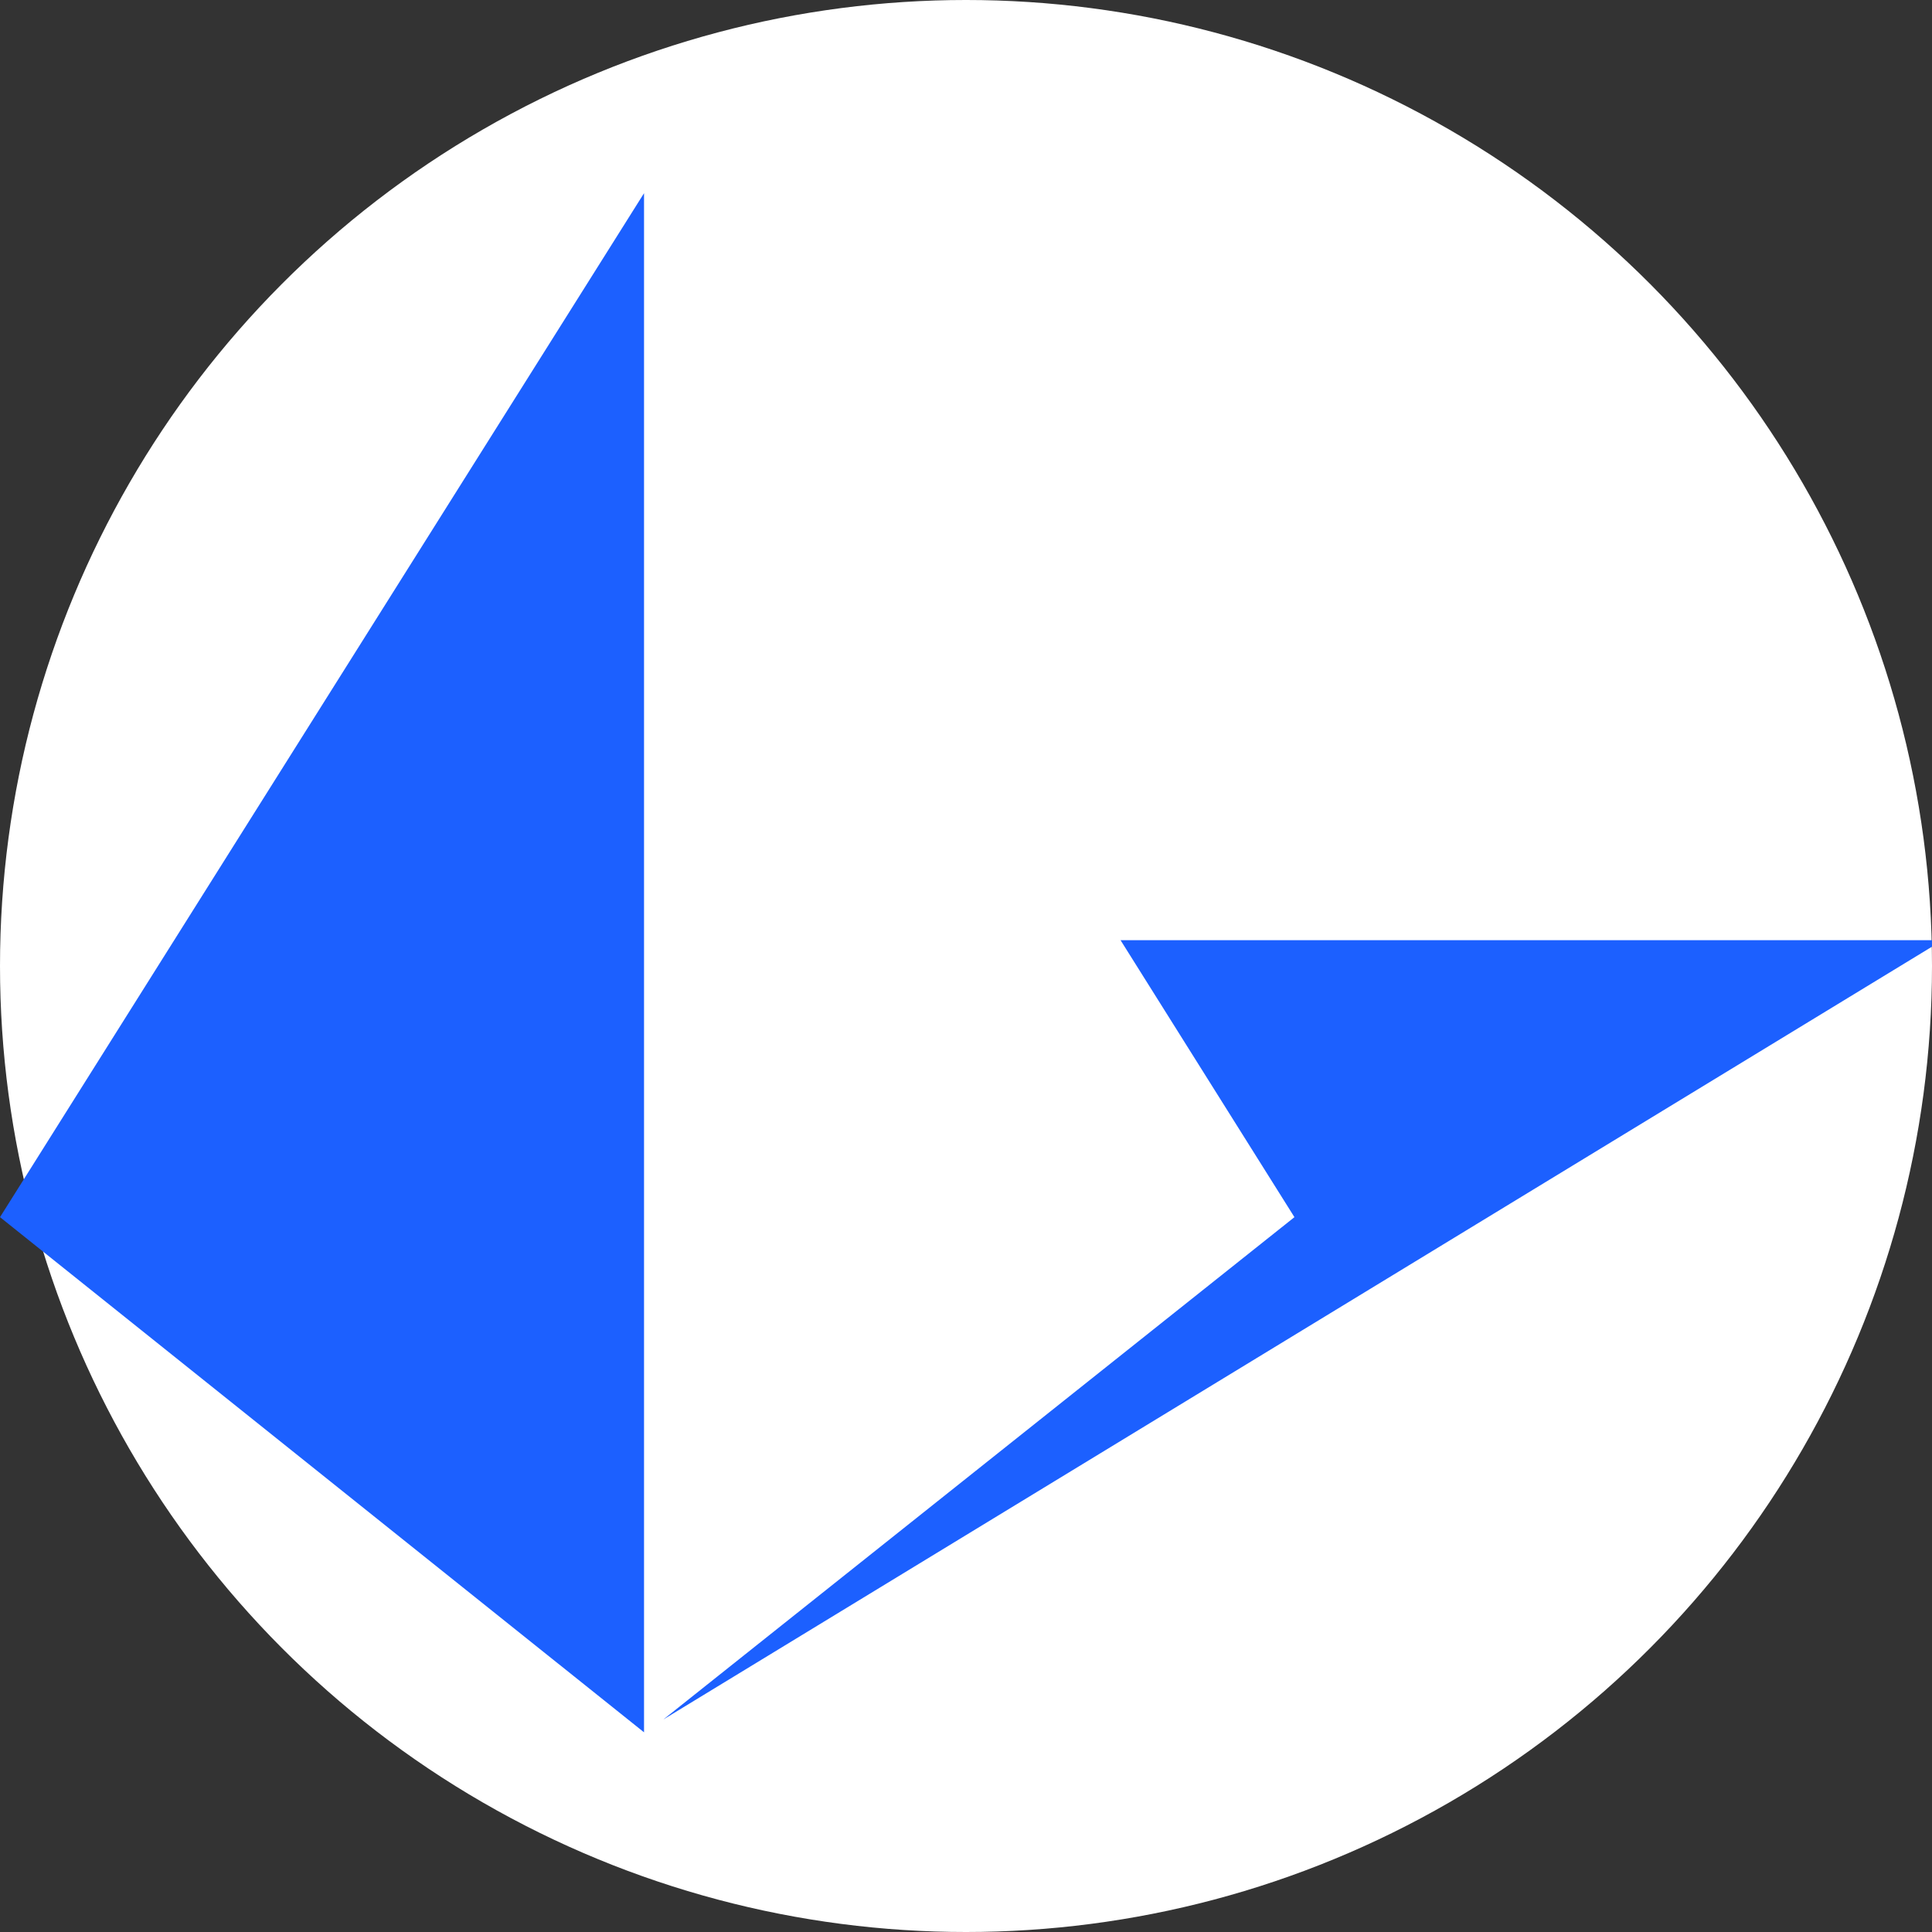
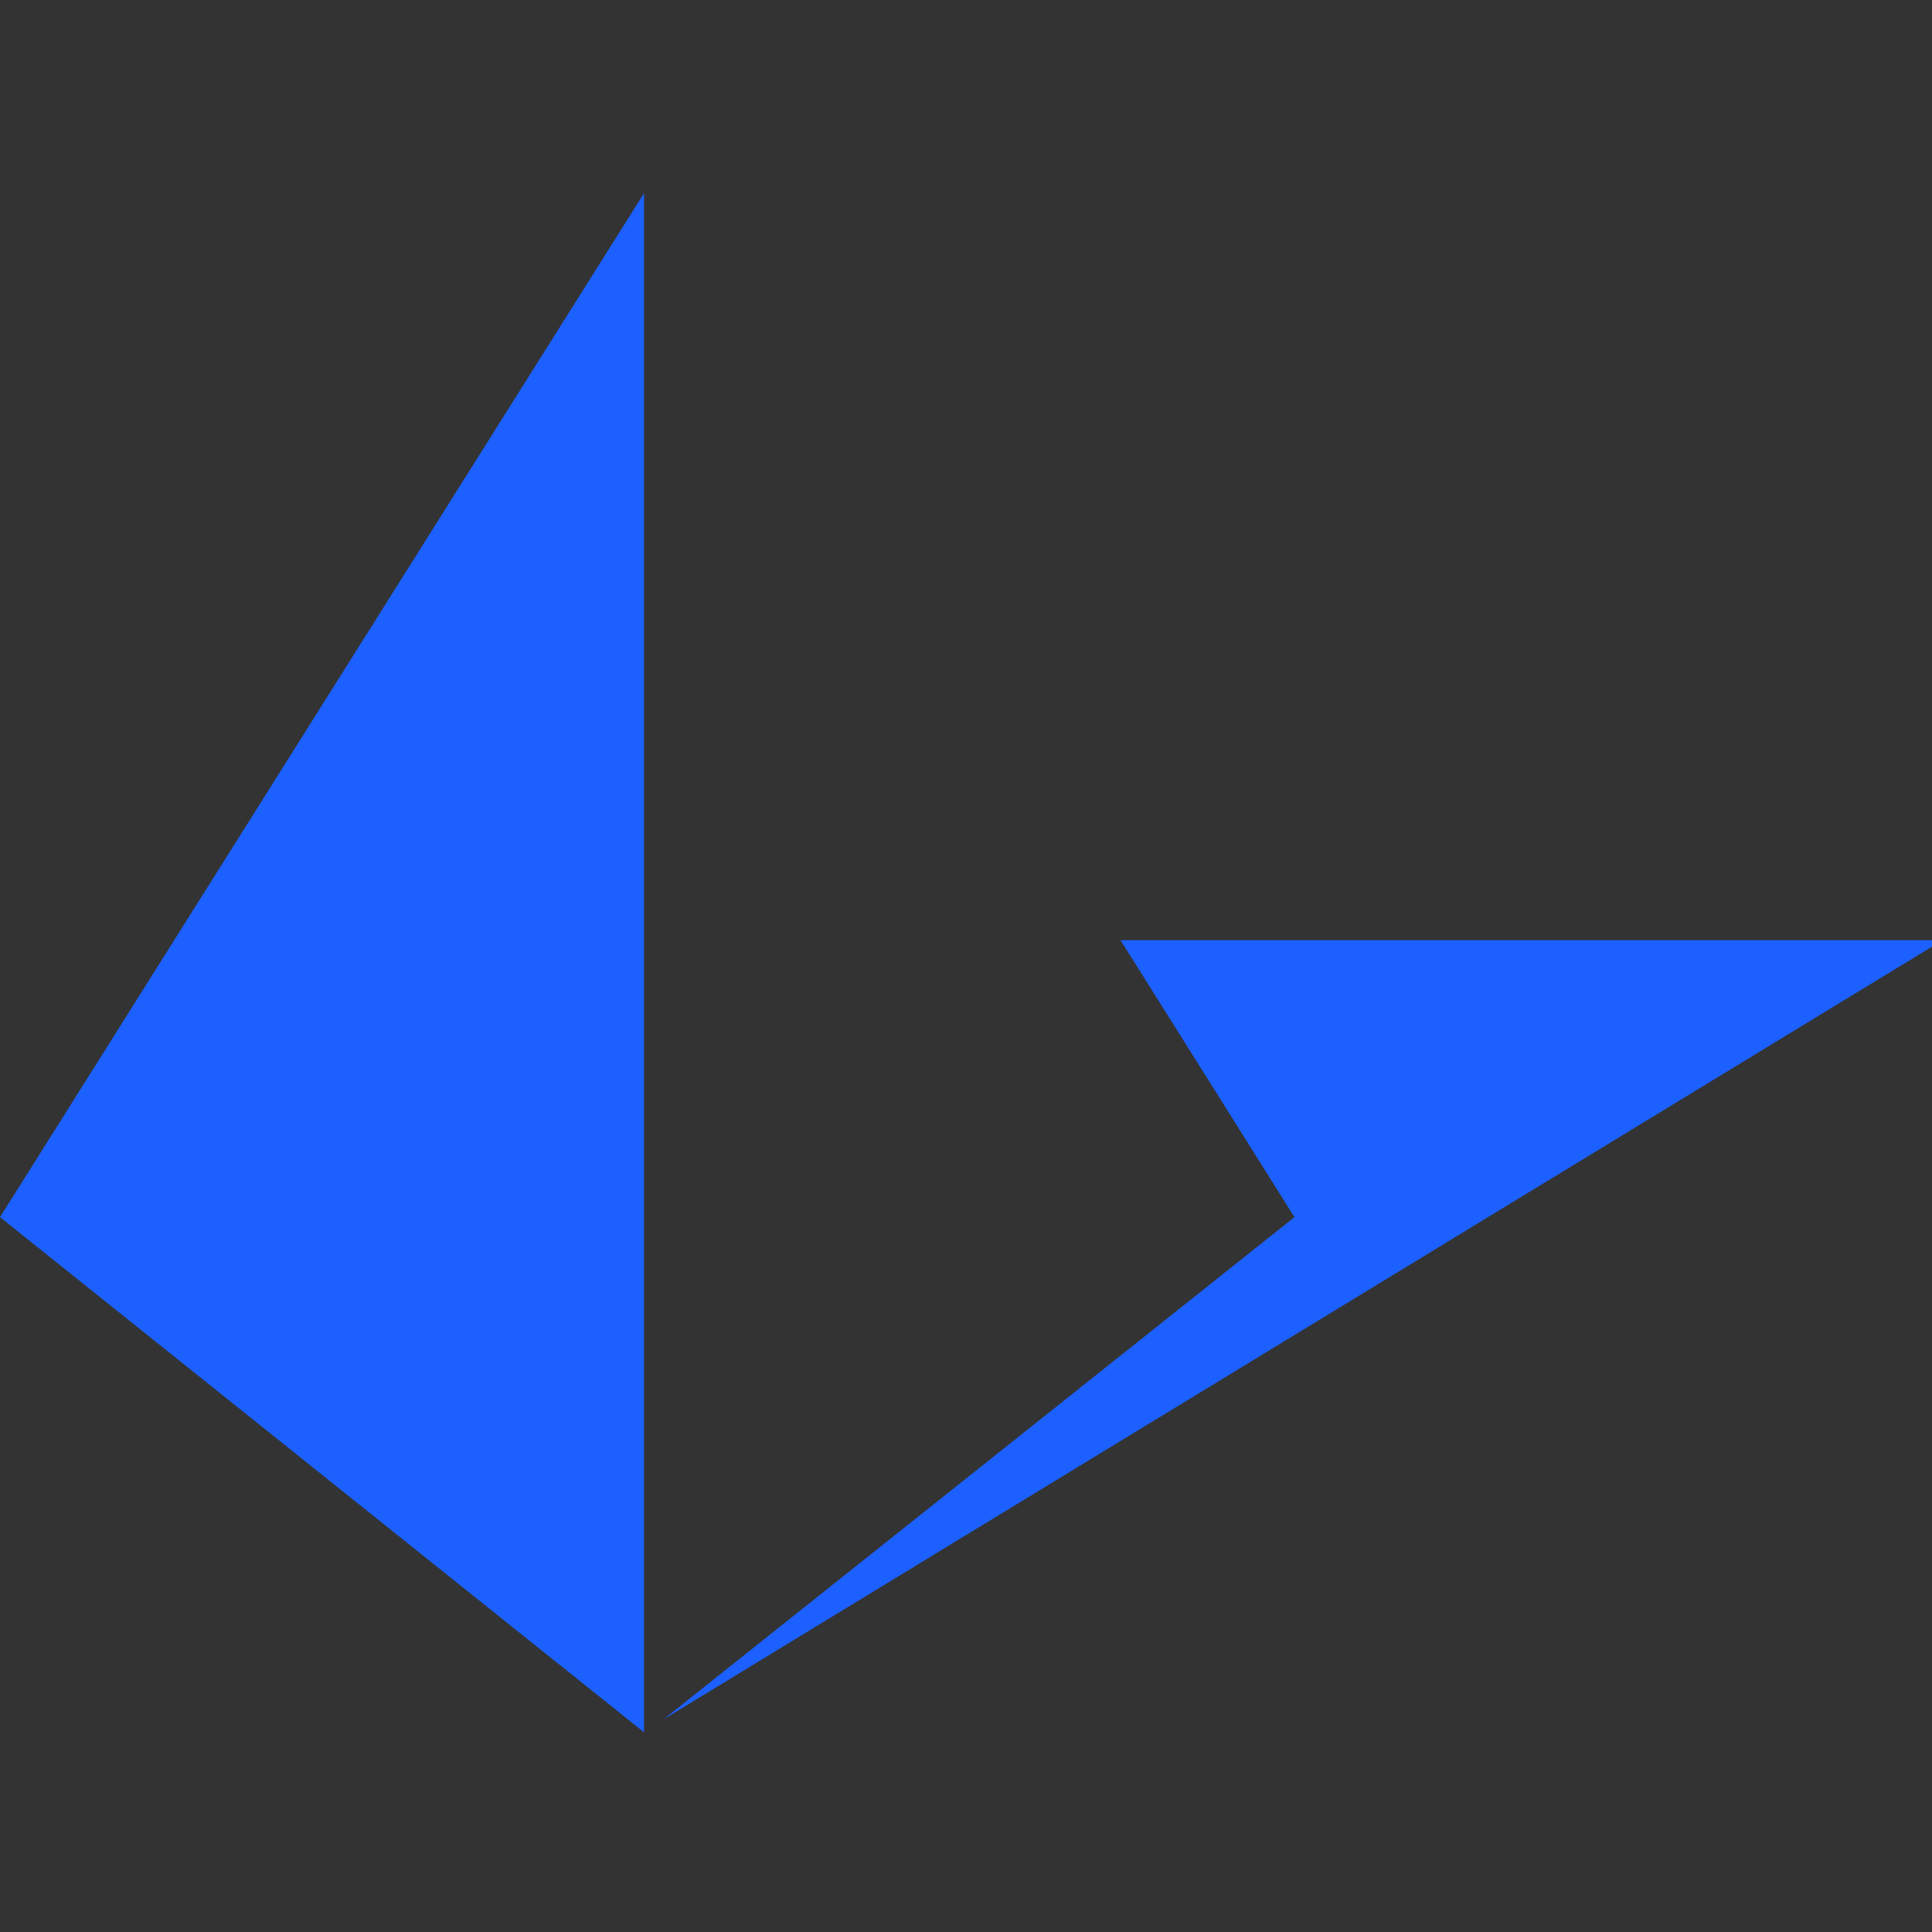
<svg xmlns="http://www.w3.org/2000/svg" width="20" height="20" viewBox="0 0 20 20" fill="none">
  <rect x="0" y="0" width="20" height="20" fill="#333333" stroke="none" />
  <g clip-path="url(#clip0_562_1147)">
-     <circle cx="10" cy="10" r="10" fill="white" />
-     <path d="M11.6 9.733H20V9.8L6.867 17.8L13.4 12.6L11.6 9.733ZM6.667 2V17.933L0 12.6L6.667 2Z" fill="#1C60FF" />
+     <path d="M11.6 9.733H20V9.8L6.867 17.8L13.4 12.6L11.6 9.733M6.667 2V17.933L0 12.6L6.667 2Z" fill="#1C60FF" />
  </g>
  <defs>
    <clipPath id="clip0_562_1147">
      <rect width="20" height="20" fill="white" />
    </clipPath>
  </defs>
</svg>